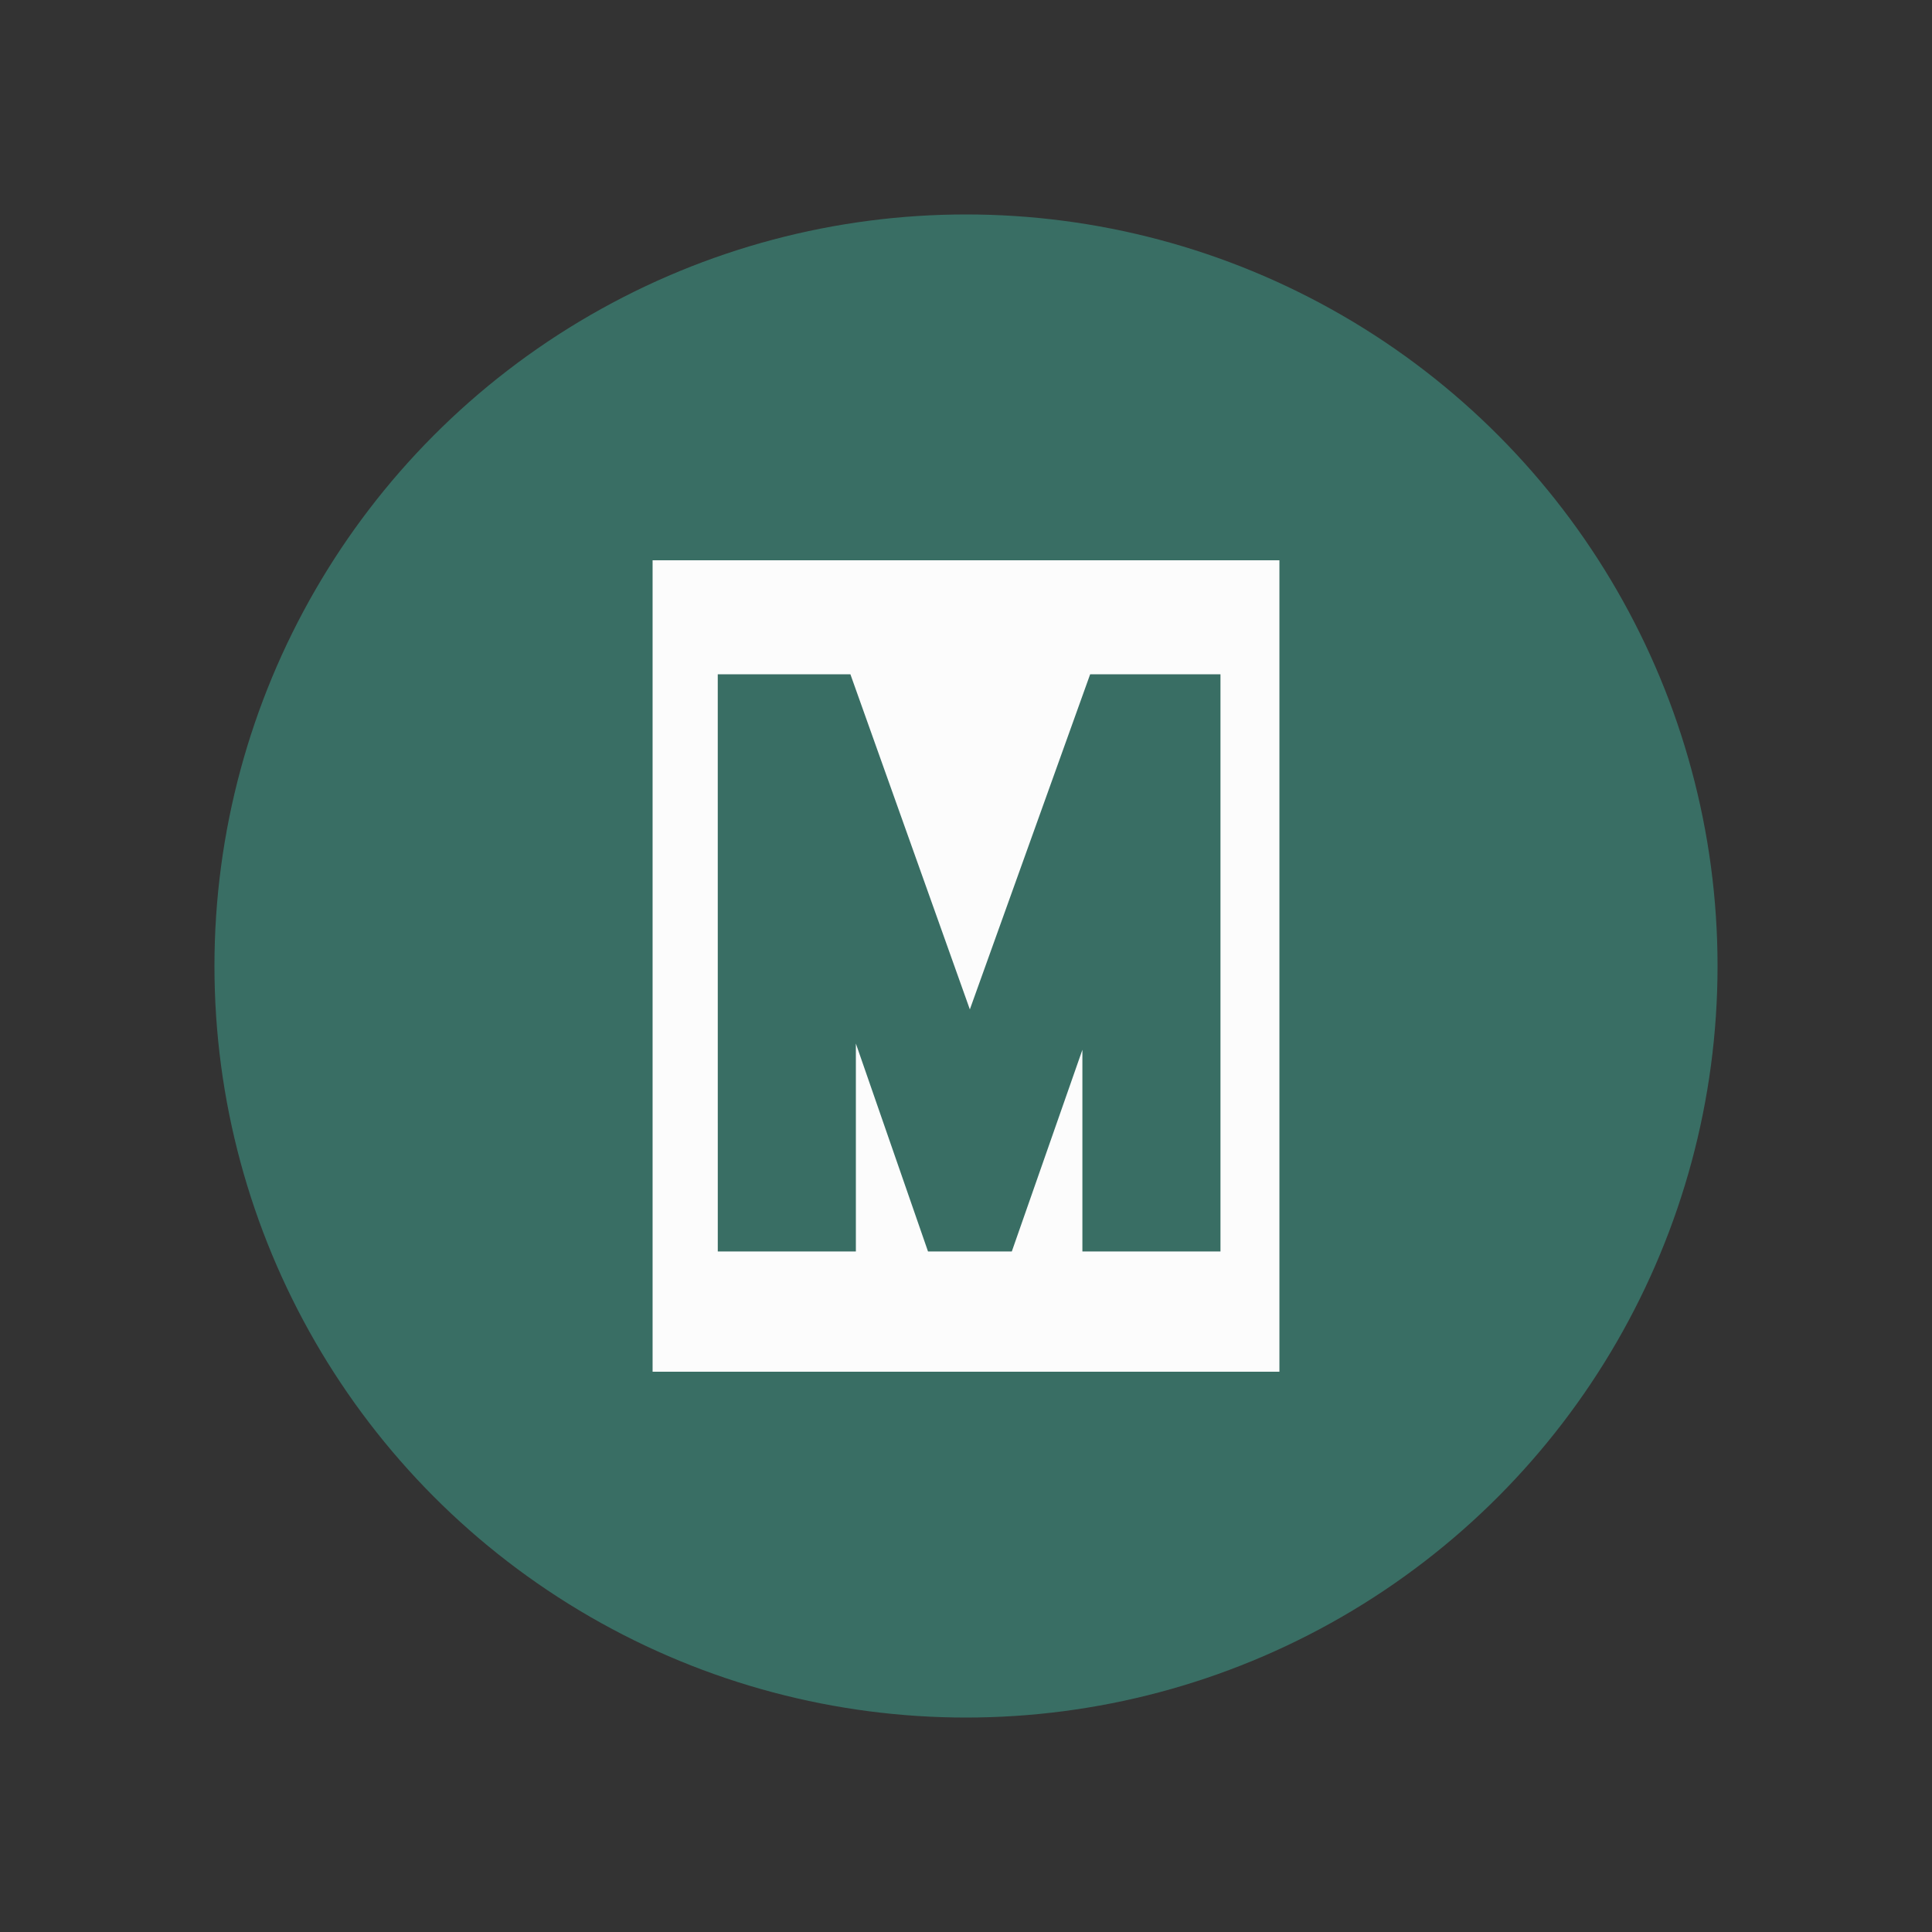
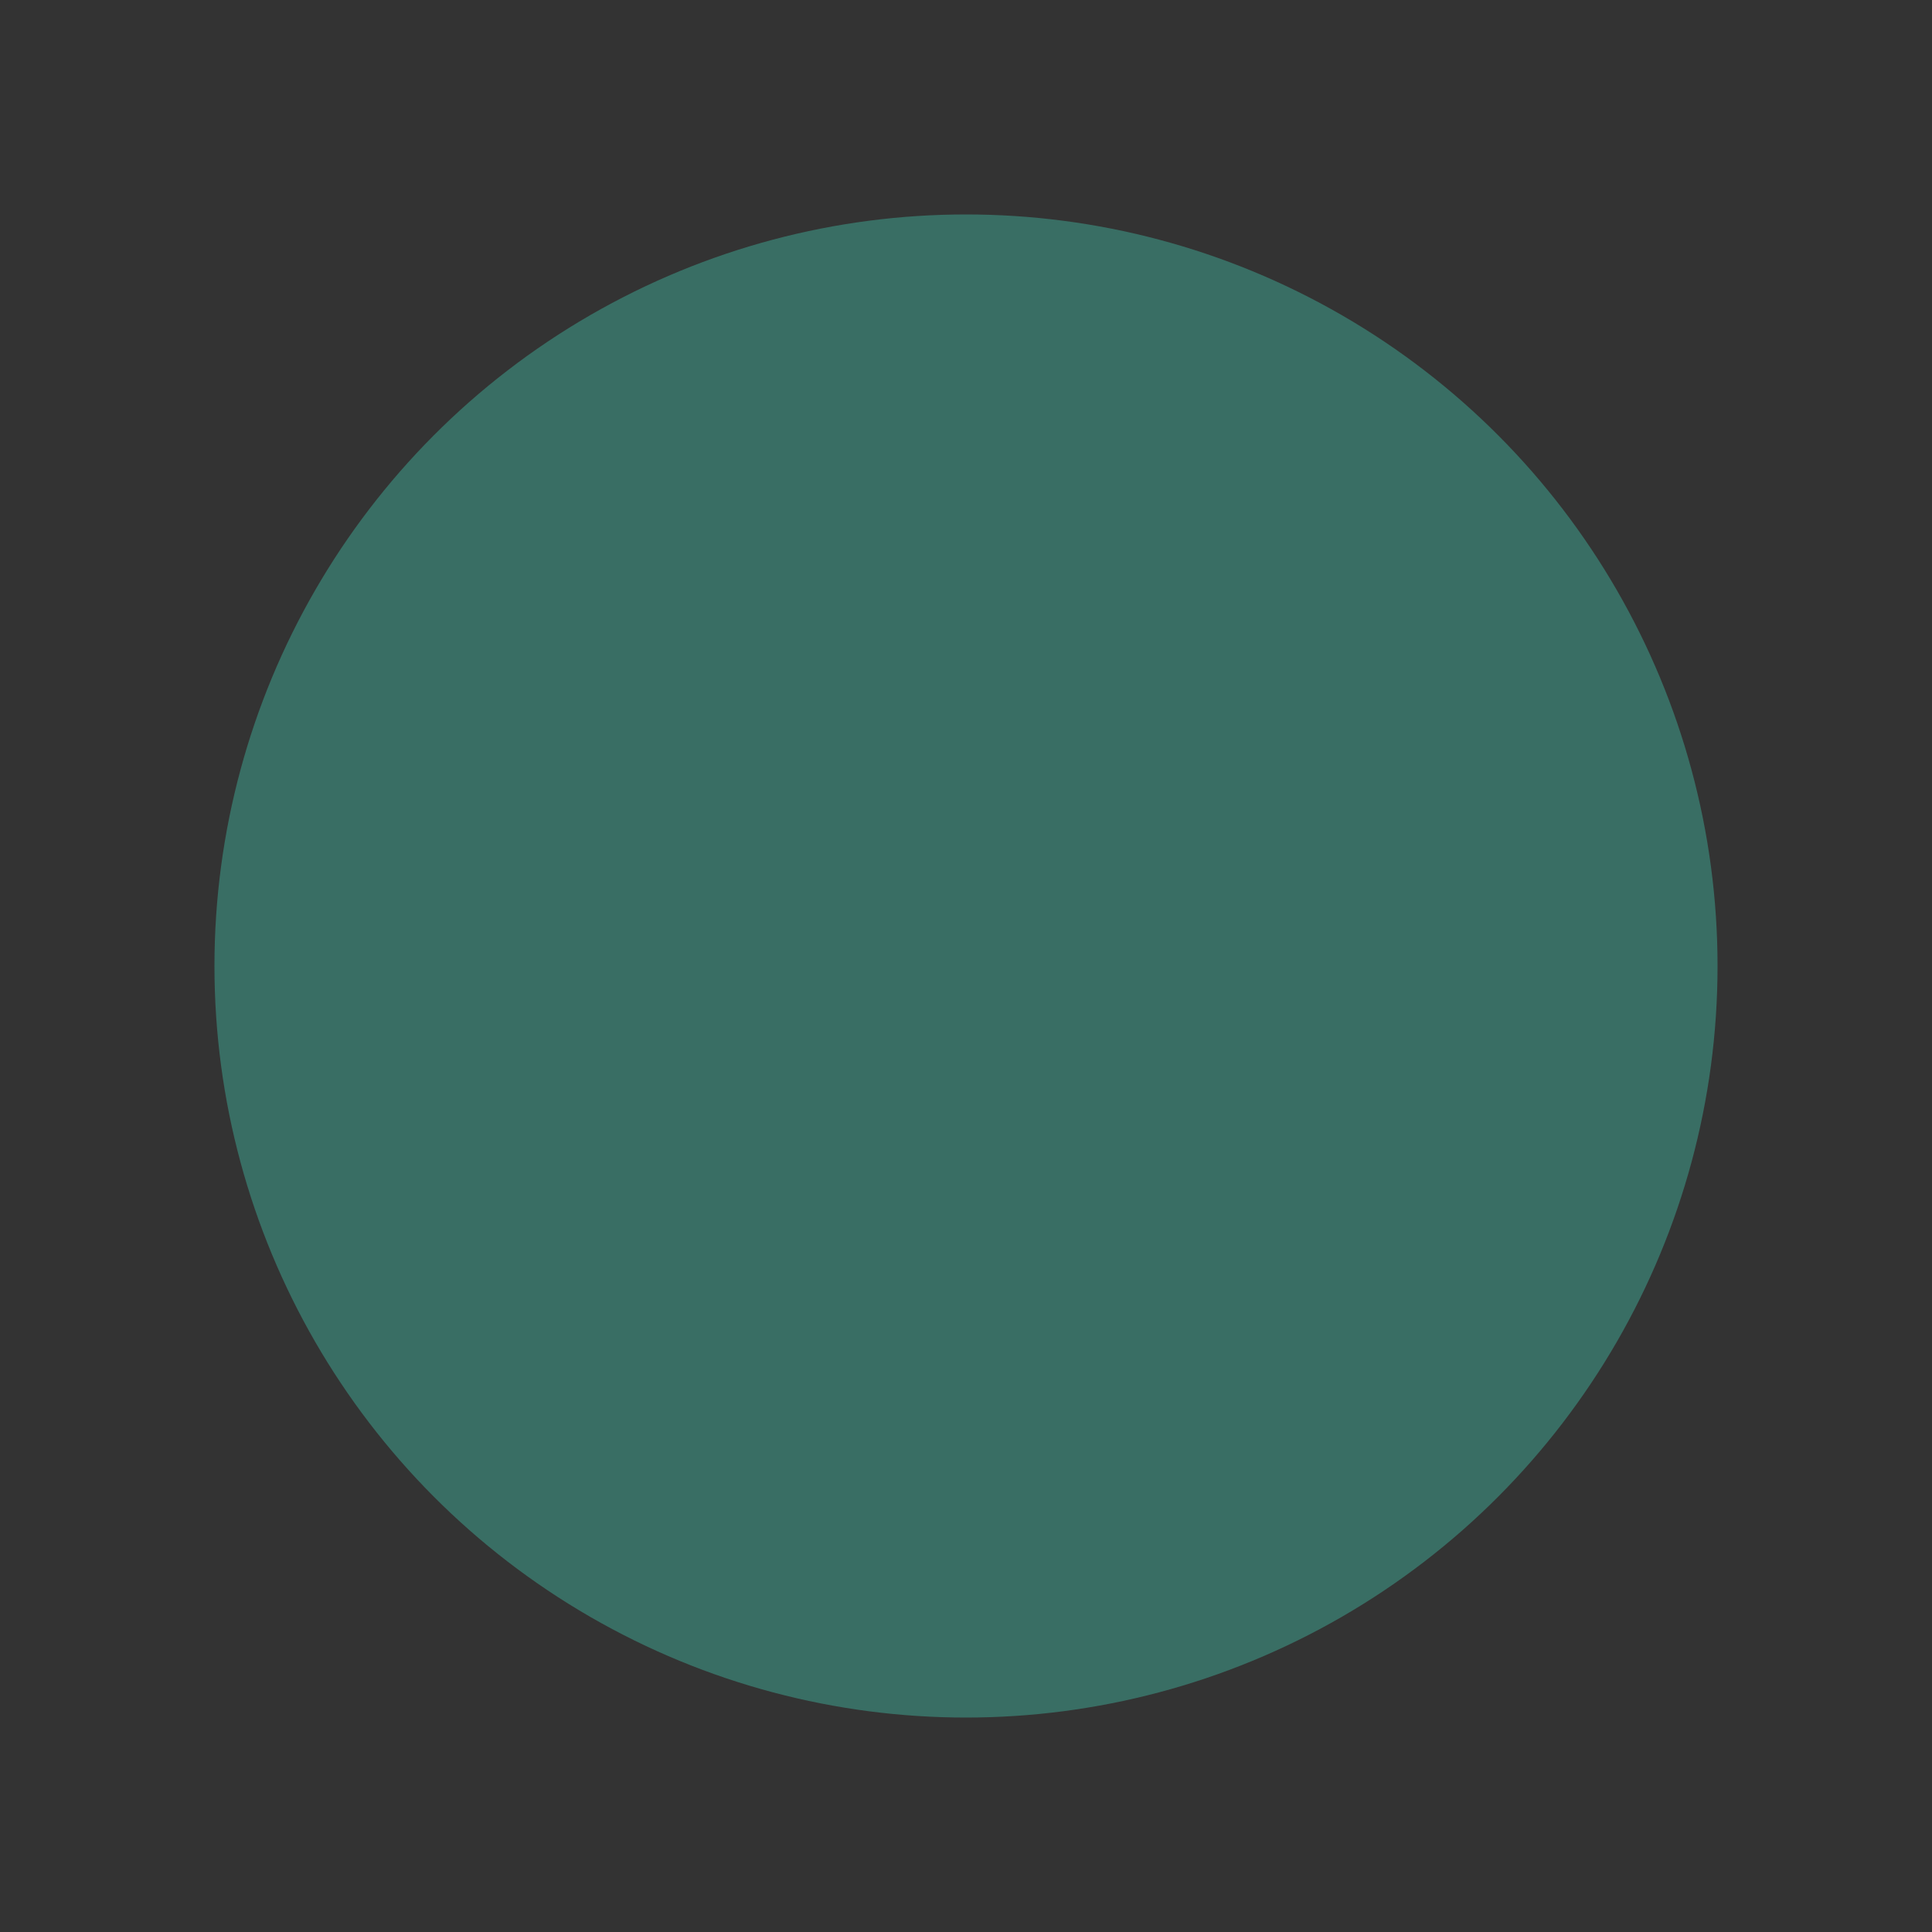
<svg xmlns="http://www.w3.org/2000/svg" version="1.1" id="Layer_1" x="0px" y="0px" viewBox="0 0 200 200" enable-background="new 0 0 200 200" xml:space="preserve">
  <rect x="0" y="0" width="200" height="200" fill="#333333" stroke="none" />
  <circle cx="100" cy="100" r="77.8" fill="#396e64" />
  <g transform="translate(30 30) scale(0.7)">
-     <path d="m53.652 40v120h92.698v-120zm9.637 16.863h19.617l17.664 49.557 17.79-49.557h19.273v85.355h-20.42v-29.828l-10.439 29.828h-12.391l-10.67-30.75v30.746h-20.42z" fill="#fcfcfc" />
-   </g>
+     </g>
</svg>